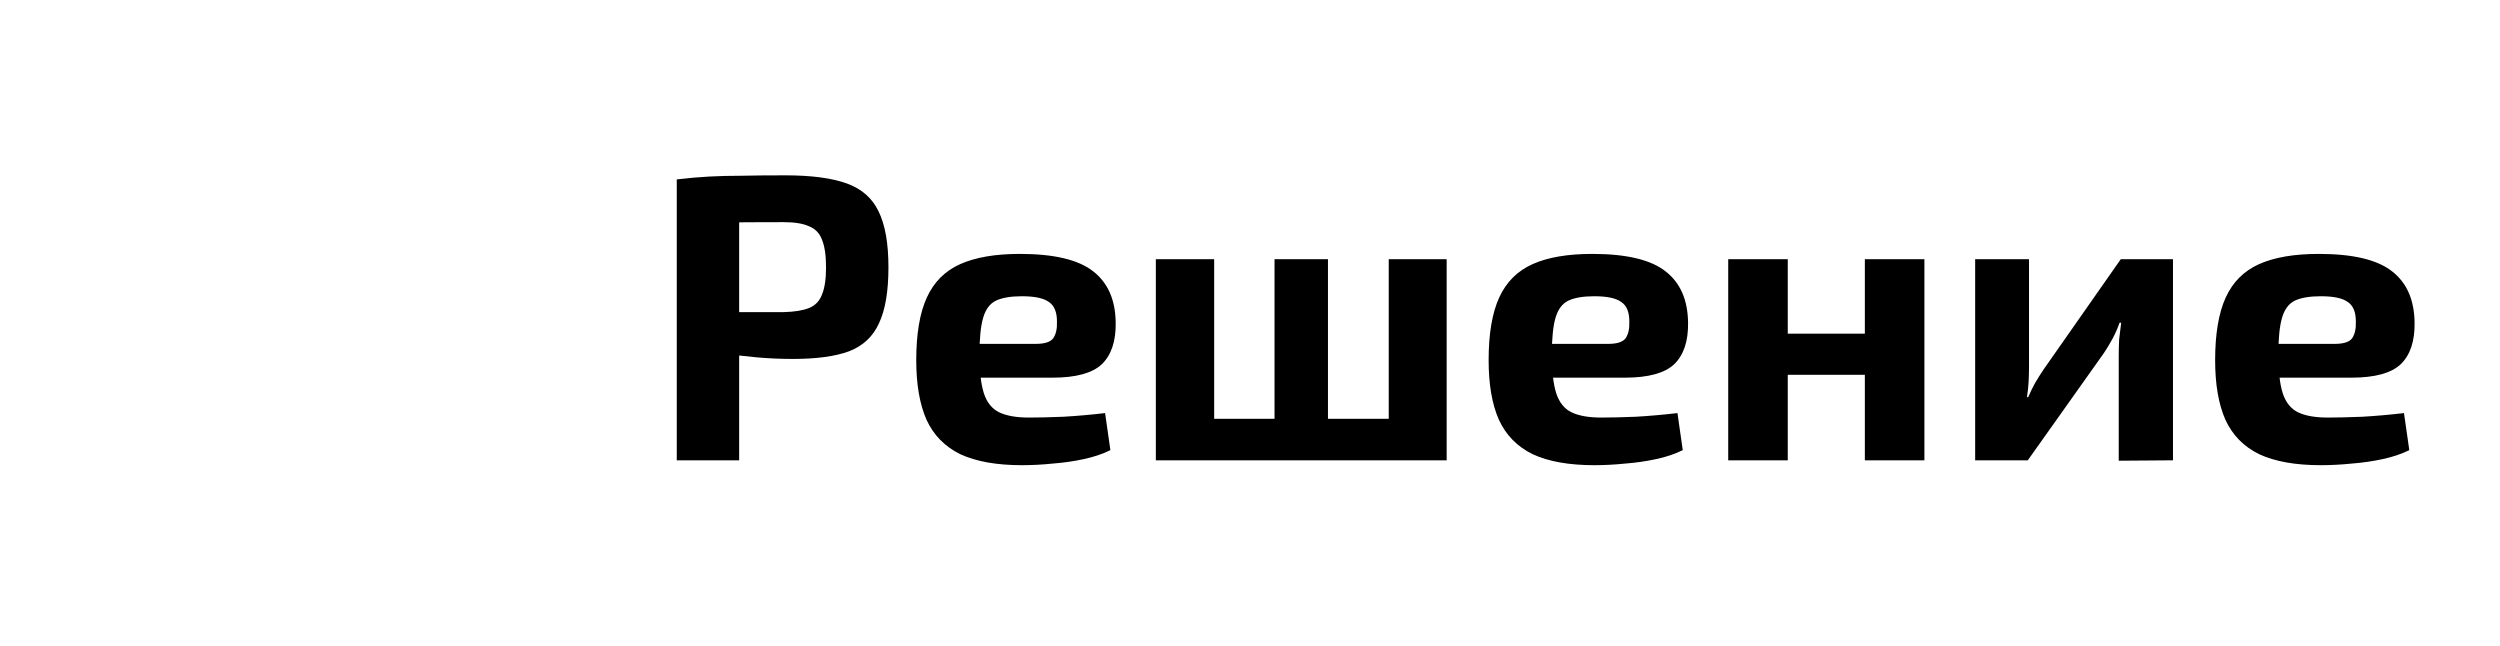
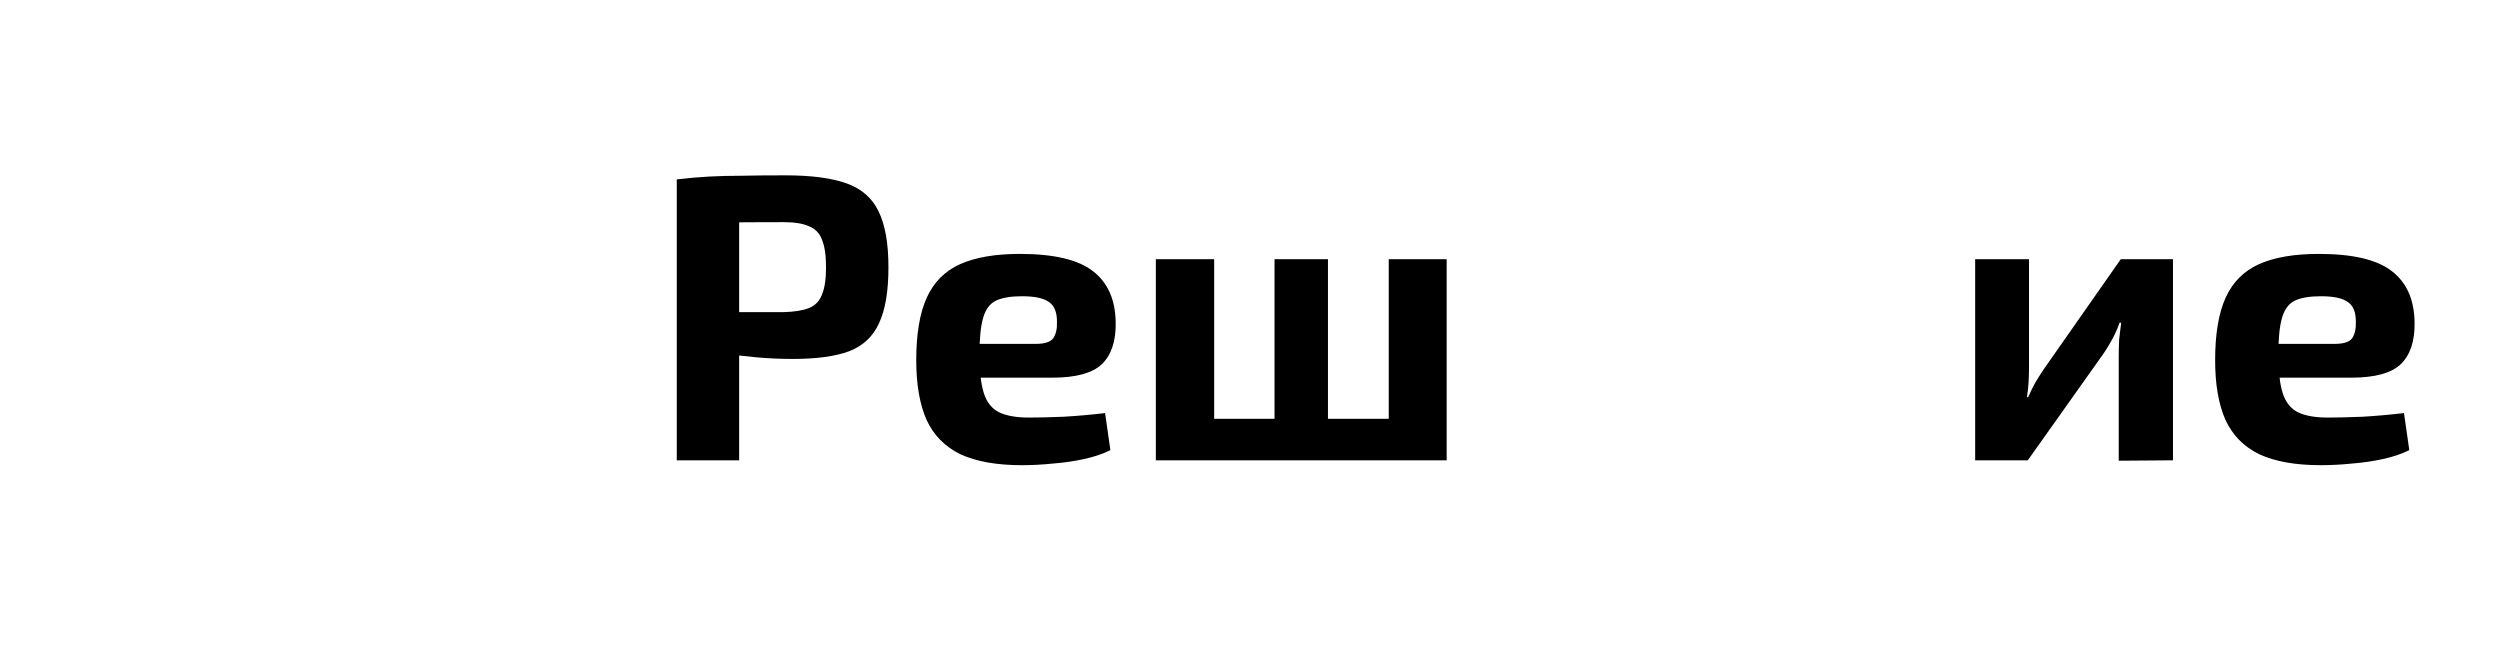
<svg xmlns="http://www.w3.org/2000/svg" viewBox="0 0 1932.00 499.00">
  <path fill="black" stroke="none" fill-opacity="1" stroke-width="1" stroke-opacity="1" color="rgb(51, 51, 51)" id="tSvgcd3f249950" title="Path 1" d="M606.844 135.5C627.017 135.5 642.882 137.597 654.439 141.792C665.997 145.987 674.192 153.223 679.025 163.5C684.068 173.777 686.59 188.144 686.59 206.601C686.59 225.058 684.173 239.425 679.34 249.702C674.717 259.979 667.047 267.215 656.331 271.41C645.614 275.395 631.114 277.388 612.833 277.388C603.167 277.388 593.71 276.968 584.465 276.129C575.219 275.29 566.603 274.242 558.618 272.983C550.633 271.725 543.804 270.466 538.13 269.208C532.456 267.74 528.569 266.376 526.467 265.118C526.782 257.148 527.097 249.178 527.413 241.208C539.811 241.208 552.629 241.208 565.868 241.208C579.316 241.208 592.555 241.208 605.583 241.208C613.988 240.998 620.503 239.949 625.126 238.062C629.959 236.174 633.321 232.713 635.212 227.68C637.313 222.646 638.364 215.62 638.364 206.601C638.364 197.373 637.313 190.242 635.212 185.208C633.321 180.174 629.959 176.713 625.126 174.826C620.503 172.728 613.988 171.68 605.583 171.68C586.251 171.68 569.65 171.785 555.781 171.994C541.912 172.204 532.561 172.624 527.728 173.253C526.152 161.717 524.576 150.182 523 138.646C531.826 137.597 540.126 136.863 547.901 136.444C555.676 136.024 564.081 135.815 573.117 135.815C582.363 135.605 593.605 135.5 606.844 135.5ZM571.226 138.646C571.226 211.006 571.226 283.365 571.226 355.725C555.15 355.725 539.075 355.725 523 355.725C523 283.365 523 211.006 523 138.646C539.075 138.646 555.15 138.646 571.226 138.646Z" style="" />
  <path fill="black" stroke="none" fill-opacity="1" stroke-width="1" stroke-opacity="1" color="rgb(51, 51, 51)" id="tSvg3ef337550f" title="Path 2" d="M788.137 196.219C814.614 196.219 833.526 200.728 844.873 209.747C856.22 218.556 861.999 231.77 862.209 249.388C862.419 263.65 858.847 274.346 851.492 281.478C844.137 288.399 831.424 291.86 813.353 291.86C784.249 291.86 755.145 291.86 726.042 291.86C726.042 283.156 726.042 274.451 726.042 265.747C750.837 265.747 775.633 265.747 800.429 265.747C807.364 265.747 811.882 264.279 813.983 261.343C816.085 258.197 817.03 253.897 816.82 248.444C816.82 241.103 814.719 236.069 810.516 233.343C806.523 230.406 799.589 228.938 789.713 228.938C781.097 228.938 774.373 230.092 769.54 232.399C764.917 234.706 761.66 239.11 759.768 245.612C757.877 252.114 756.932 261.552 756.932 273.927C756.932 286.931 758.087 296.998 760.399 304.129C762.71 311.051 766.598 315.875 772.061 318.601C777.735 321.328 785.405 322.691 795.071 322.691C802.426 322.691 811.356 322.481 821.863 322.062C832.58 321.433 843.297 320.489 854.014 319.23C855.38 328.773 856.745 338.317 858.111 347.86C852.228 350.796 845.398 353.103 837.623 354.781C829.848 356.459 821.863 357.612 813.668 358.242C805.473 359.081 797.488 359.5 789.713 359.5C770.17 359.5 754.305 356.669 742.117 351.006C730.139 345.133 721.419 336.219 715.955 324.264C710.702 312.309 708.075 296.998 708.075 278.331C708.075 257.987 710.807 241.837 716.271 229.882C721.734 217.927 730.35 209.328 742.117 204.084C753.885 198.841 769.225 196.219 788.137 196.219Z" style="" />
  <path fill="black" stroke="none" fill-opacity="1" stroke-width="1" stroke-opacity="1" color="rgb(51, 51, 51)" id="tSvg156a76d31b1" title="Path 3" d="M938.308 200.309C938.308 252.114 938.308 303.92 938.308 355.725C923.283 355.725 908.259 355.725 893.234 355.725C893.234 303.92 893.234 252.114 893.234 200.309C908.259 200.309 923.283 200.309 938.308 200.309ZM1083.928 323.635C1083.928 334.332 1083.928 345.028 1083.928 355.725C1034.651 355.725 985.375 355.725 936.098 355.725C936.098 345.028 936.098 334.332 936.098 323.635C985.375 323.635 1034.651 323.635 1083.928 323.635ZM1026.248 200.309C1026.248 252.114 1026.248 303.92 1026.248 355.725C1012.485 355.725 998.721 355.725 984.958 355.725C984.958 303.92 984.958 252.114 984.958 200.309C998.721 200.309 1012.485 200.309 1026.248 200.309ZM1117.978 200.309C1117.978 252.114 1117.978 303.92 1117.978 355.725C1103.058 355.725 1088.138 355.725 1073.218 355.725C1073.218 303.92 1073.218 252.114 1073.218 200.309C1088.138 200.309 1103.058 200.309 1117.978 200.309Z" style="" />
-   <path fill="black" stroke="none" fill-opacity="1" stroke-width="1" stroke-opacity="1" color="rgb(51, 51, 51)" id="tSvg94aa712618" title="Path 4" d="M1230.468 196.219C1256.938 196.219 1275.858 200.728 1287.198 209.747C1298.548 218.556 1304.328 231.77 1304.538 249.388C1304.748 263.65 1301.178 274.346 1293.818 281.478C1286.468 288.399 1273.758 291.86 1255.678 291.86C1226.574 291.86 1197.471 291.86 1168.368 291.86C1168.368 283.156 1168.368 274.451 1168.368 265.747C1193.165 265.747 1217.961 265.747 1242.758 265.747C1249.698 265.747 1254.208 264.279 1256.308 261.343C1258.418 258.197 1259.358 253.897 1259.148 248.444C1259.148 241.103 1257.048 236.069 1252.848 233.343C1248.848 230.406 1241.918 228.938 1232.038 228.938C1223.428 228.938 1216.698 230.092 1211.868 232.399C1207.248 234.706 1203.988 239.11 1202.098 245.612C1200.208 252.114 1199.258 261.552 1199.258 273.927C1199.258 286.931 1200.418 296.998 1202.728 304.129C1205.038 311.051 1208.928 315.875 1214.388 318.601C1220.068 321.328 1227.738 322.691 1237.398 322.691C1244.758 322.691 1253.688 322.481 1264.188 322.062C1274.908 321.433 1285.628 320.489 1296.338 319.23C1297.705 328.773 1299.071 338.317 1300.438 347.86C1294.558 350.796 1287.728 353.103 1279.948 354.781C1272.178 356.459 1264.188 357.612 1255.998 358.242C1247.798 359.081 1239.818 359.5 1232.038 359.5C1212.498 359.5 1196.638 356.669 1184.448 351.006C1172.468 345.133 1163.748 336.219 1158.288 324.264C1153.028 312.309 1150.408 296.998 1150.408 278.331C1150.408 257.987 1153.138 241.837 1158.598 229.882C1164.068 217.927 1172.678 209.328 1184.448 204.084C1196.218 198.841 1211.558 196.219 1230.468 196.219Z" style="" />
-   <path fill="black" stroke="none" fill-opacity="1" stroke-width="1" stroke-opacity="1" color="rgb(51, 51, 51)" id="tSvg41fdb4ce10" title="Path 5" d="M1381.578 200.309C1381.578 252.114 1381.578 303.92 1381.578 355.725C1366.241 355.725 1350.905 355.725 1335.568 355.725C1335.568 303.92 1335.568 252.114 1335.568 200.309C1350.905 200.309 1366.241 200.309 1381.578 200.309ZM1443.988 257.882C1443.988 268.474 1443.988 279.065 1443.988 289.657C1422.554 289.657 1401.121 289.657 1379.688 289.657C1379.688 279.065 1379.688 268.474 1379.688 257.882C1401.121 257.882 1422.554 257.882 1443.988 257.882ZM1487.178 200.309C1487.178 252.114 1487.178 303.92 1487.178 355.725C1471.838 355.725 1456.498 355.725 1441.158 355.725C1441.158 303.92 1441.158 252.114 1441.158 200.309C1456.498 200.309 1471.838 200.309 1487.178 200.309Z" style="" />
  <path fill="black" stroke="none" fill-opacity="1" stroke-width="1" stroke-opacity="1" color="rgb(51, 51, 51)" id="tSvg10ce228c242" title="Path 6" d="M1679.278 200.309C1679.278 252.114 1679.278 303.92 1679.278 355.725C1665.304 355.83 1651.331 355.934 1637.358 356.039C1637.358 328.878 1637.358 301.717 1637.358 274.556C1637.358 270.361 1637.468 266.272 1637.678 262.287C1638.098 258.301 1638.618 254.002 1639.248 249.388C1638.828 249.388 1638.408 249.388 1637.988 249.388C1636.728 253.163 1634.938 257.253 1632.628 261.657C1630.318 265.852 1628.118 269.522 1626.008 272.669C1606.361 300.354 1586.715 328.04 1567.068 355.725C1553.514 355.725 1539.961 355.725 1526.408 355.725C1526.408 303.92 1526.408 252.114 1526.408 200.309C1540.278 200.309 1554.148 200.309 1568.018 200.309C1568.018 228.204 1568.018 256.099 1568.018 283.994C1568.018 287.77 1567.908 291.545 1567.698 295.32C1567.488 298.886 1567.068 302.766 1566.438 306.961C1566.755 306.961 1567.071 306.961 1567.388 306.961C1569.068 302.976 1570.848 299.305 1572.738 295.949C1574.848 292.384 1576.948 289.028 1579.048 285.882C1599.011 257.358 1618.975 228.833 1638.938 200.309C1652.384 200.309 1665.831 200.309 1679.278 200.309Z" style="" />
  <path fill="black" stroke="none" fill-opacity="1" stroke-width="1" stroke-opacity="1" color="rgb(51, 51, 51)" id="tSvg166bb01a79e" title="Path 7" d="M1791.918 196.219C1818.398 196.219 1837.308 200.728 1848.658 209.747C1859.998 218.556 1865.778 231.77 1865.988 249.388C1866.198 263.65 1862.628 274.346 1855.278 281.478C1847.918 288.399 1835.208 291.86 1817.138 291.86C1788.034 291.86 1758.931 291.86 1729.828 291.86C1729.828 283.156 1729.828 274.451 1729.828 265.747C1754.621 265.747 1779.415 265.747 1804.208 265.747C1811.148 265.747 1815.668 264.279 1817.768 261.343C1819.868 258.197 1820.808 253.897 1820.598 248.444C1820.598 241.103 1818.498 236.069 1814.298 233.343C1810.308 230.406 1803.368 228.938 1793.498 228.938C1784.878 228.938 1778.158 230.092 1773.318 232.399C1768.698 234.706 1765.438 239.11 1763.548 245.612C1761.658 252.114 1760.718 261.552 1760.718 273.927C1760.718 286.931 1761.868 296.998 1764.178 304.129C1766.488 311.051 1770.378 315.875 1775.848 318.601C1781.518 321.328 1789.188 322.691 1798.858 322.691C1806.208 322.691 1815.138 322.481 1825.648 322.062C1836.358 321.433 1847.078 320.489 1857.798 319.23C1859.165 328.773 1860.531 338.317 1861.898 347.86C1856.008 350.796 1849.178 353.103 1841.408 354.781C1833.628 356.459 1825.648 357.612 1817.448 358.242C1809.258 359.081 1801.268 359.5 1793.498 359.5C1773.948 359.5 1758.088 356.669 1745.898 351.006C1733.918 345.133 1725.198 336.219 1719.738 324.264C1714.488 312.309 1711.858 296.998 1711.858 278.331C1711.858 257.987 1714.588 241.837 1720.048 229.882C1725.518 217.927 1734.128 209.328 1745.898 204.084C1757.668 198.841 1773.008 196.219 1791.918 196.219Z" style="" />
  <path fill="url(#tSvgGradientd30aa237db)" stroke="none" fill-opacity="1" stroke-width="1" stroke-opacity="1" clip-rule="evenodd" color="rgb(51, 51, 51)" fill-rule="evenodd" id="tSvgd67667d0c8" title="Path 29" d="M454.654 107.298C409.502 171.895 334.894 214.095 250.5 214.095C166.107 214.095 91.498 171.895 46.346 107.298C91.498 42.706 166.107 0.5 250.5 0.5C334.894 0.5 409.502 42.706 454.654 107.298ZM250.5 175.14C285.465 175.14 313.806 146.657 313.806 111.518C313.806 76.378 285.465 47.895 250.5 47.895C215.536 47.895 187.194 76.378 187.194 111.518C187.194 146.657 215.536 175.14 250.5 175.14Z" style="" />
  <path fill="url(#tSvgGradient1d461b57a3)" stroke="none" fill-opacity="1" stroke-width="1" stroke-opacity="1" color="rgb(51, 51, 51)" id="tSvg122ec5e2a7a" title="Path 30" d="M495.224 202.6C377.524 222.794 287.923 326.015 287.923 450.311C287.923 453.606 287.986 456.89 288.113 460.16C288.18 461.885 288.263 463.605 288.365 465.325C289.043 476.948 290.508 488.355 292.704 499.5C410.399 479.306 500 376.085 500 251.788C500 234.957 498.357 218.505 495.224 202.6Z" style="" />
-   <path fill="url(#tSvgGradient380cd652de)" stroke="none" fill-opacity="1" stroke-width="1" stroke-opacity="1" color="rgb(51, 51, 51)" id="tSvg919df9e218" title="Path 31" d="M213.077 450.311C213.077 467.143 211.434 483.594 208.296 499.5C90.601 479.306 1 376.085 1 251.788C1 234.957 2.644 218.505 5.776 202.6C123.476 222.794 213.077 326.015 213.077 450.311Z" style="" />
</svg>